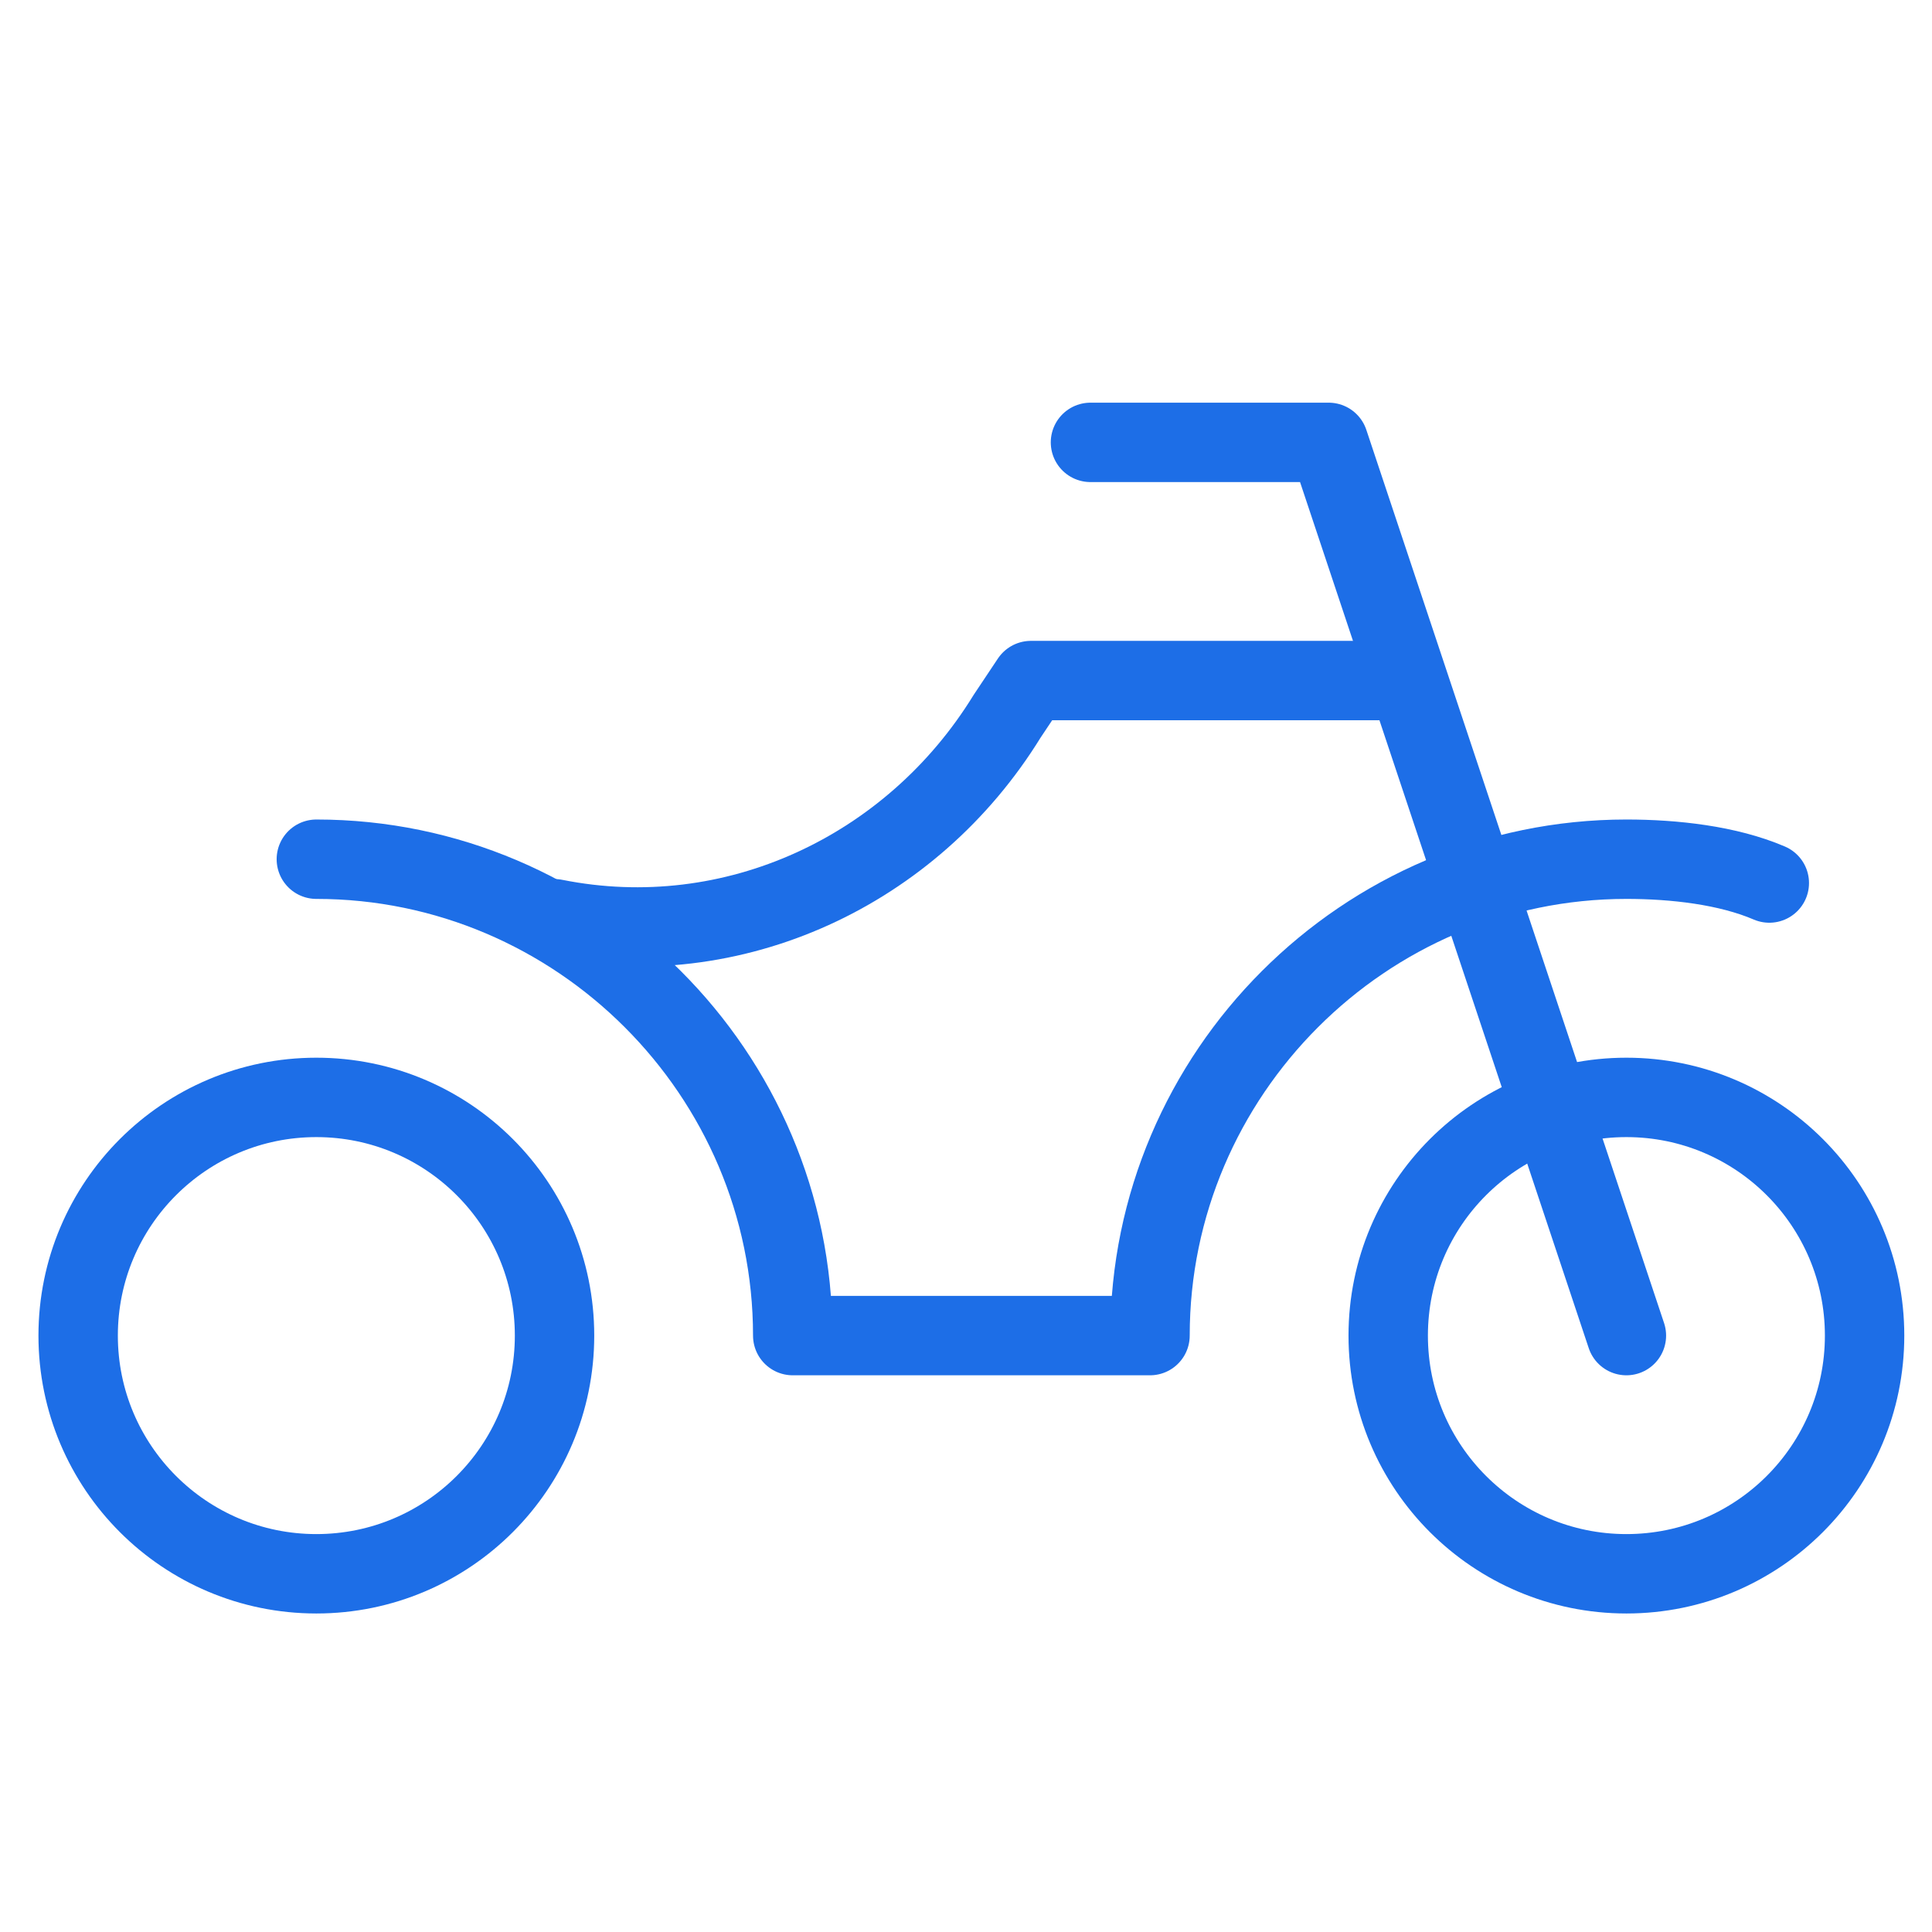
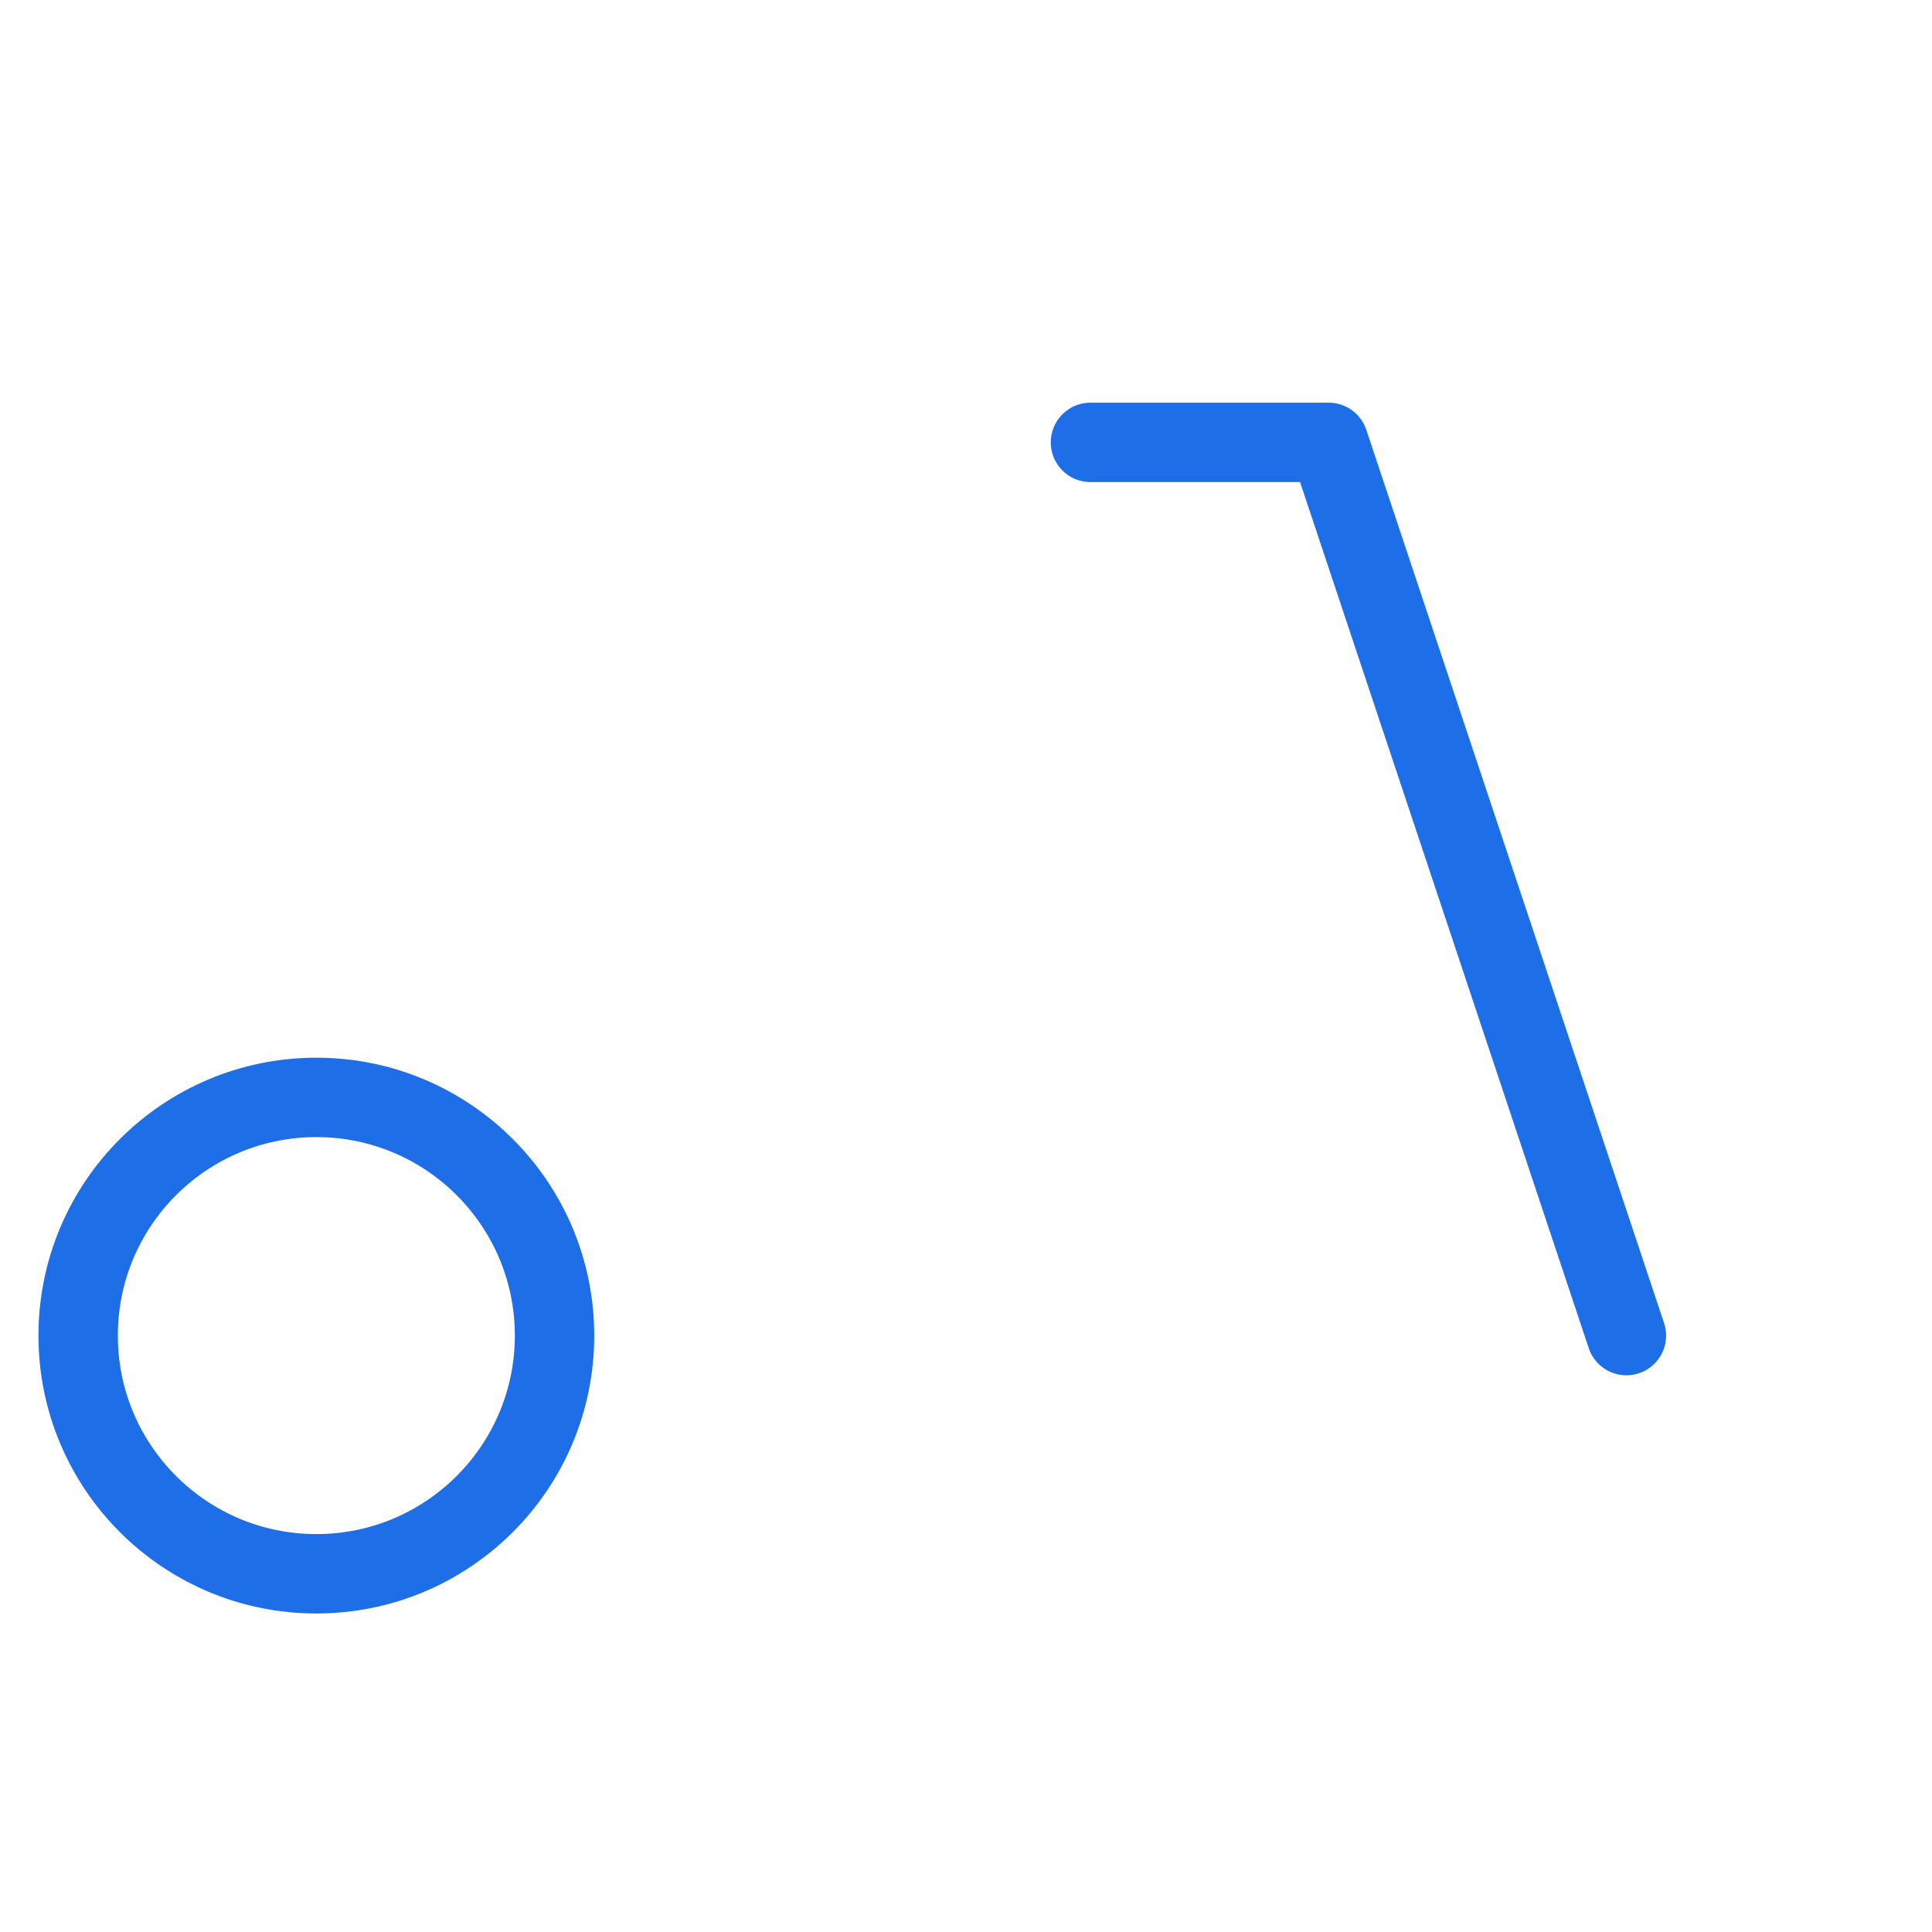
<svg xmlns="http://www.w3.org/2000/svg" fill="none" viewBox="0 0 73 73" height="73" width="73">
  <path stroke-linejoin="round" stroke-linecap="round" stroke-miterlimit="10" stroke-width="3" stroke="#1D6EE7" d="M41.203 16.715H50.203L61.453 50.465" />
-   <path stroke-linejoin="round" stroke-linecap="round" stroke-miterlimit="10" stroke-width="3" stroke="#1D6EE7" d="M61.453 59.465C66.424 59.465 70.453 55.435 70.453 50.465C70.453 45.494 66.424 41.465 61.453 41.465C56.483 41.465 52.453 45.494 52.453 50.465C52.453 55.435 56.483 59.465 61.453 59.465Z" />
  <path stroke-linejoin="round" stroke-linecap="round" stroke-miterlimit="10" stroke-width="3" stroke="#1D6EE7" d="M11.953 59.465C16.924 59.465 20.953 55.435 20.953 50.465C20.953 45.494 16.924 41.465 11.953 41.465C6.983 41.465 2.953 45.494 2.953 50.465C2.953 55.435 6.983 59.465 11.953 59.465Z" />
-   <path stroke-linejoin="round" stroke-linecap="round" stroke-miterlimit="10" stroke-width="3" stroke="#1D6EE7" d="M11.953 32.465C21.853 32.465 29.953 40.565 29.953 50.465H43.453C43.453 40.565 51.553 32.465 61.453 32.465C63.253 32.465 65.278 32.69 66.853 33.365" />
-   <path stroke-linejoin="round" stroke-linecap="round" stroke-miterlimit="10" stroke-width="3" stroke="#1D6EE7" d="M52.453 25.715H38.953L38.053 27.065C34.453 32.915 27.703 36.065 20.953 34.715" />
</svg>